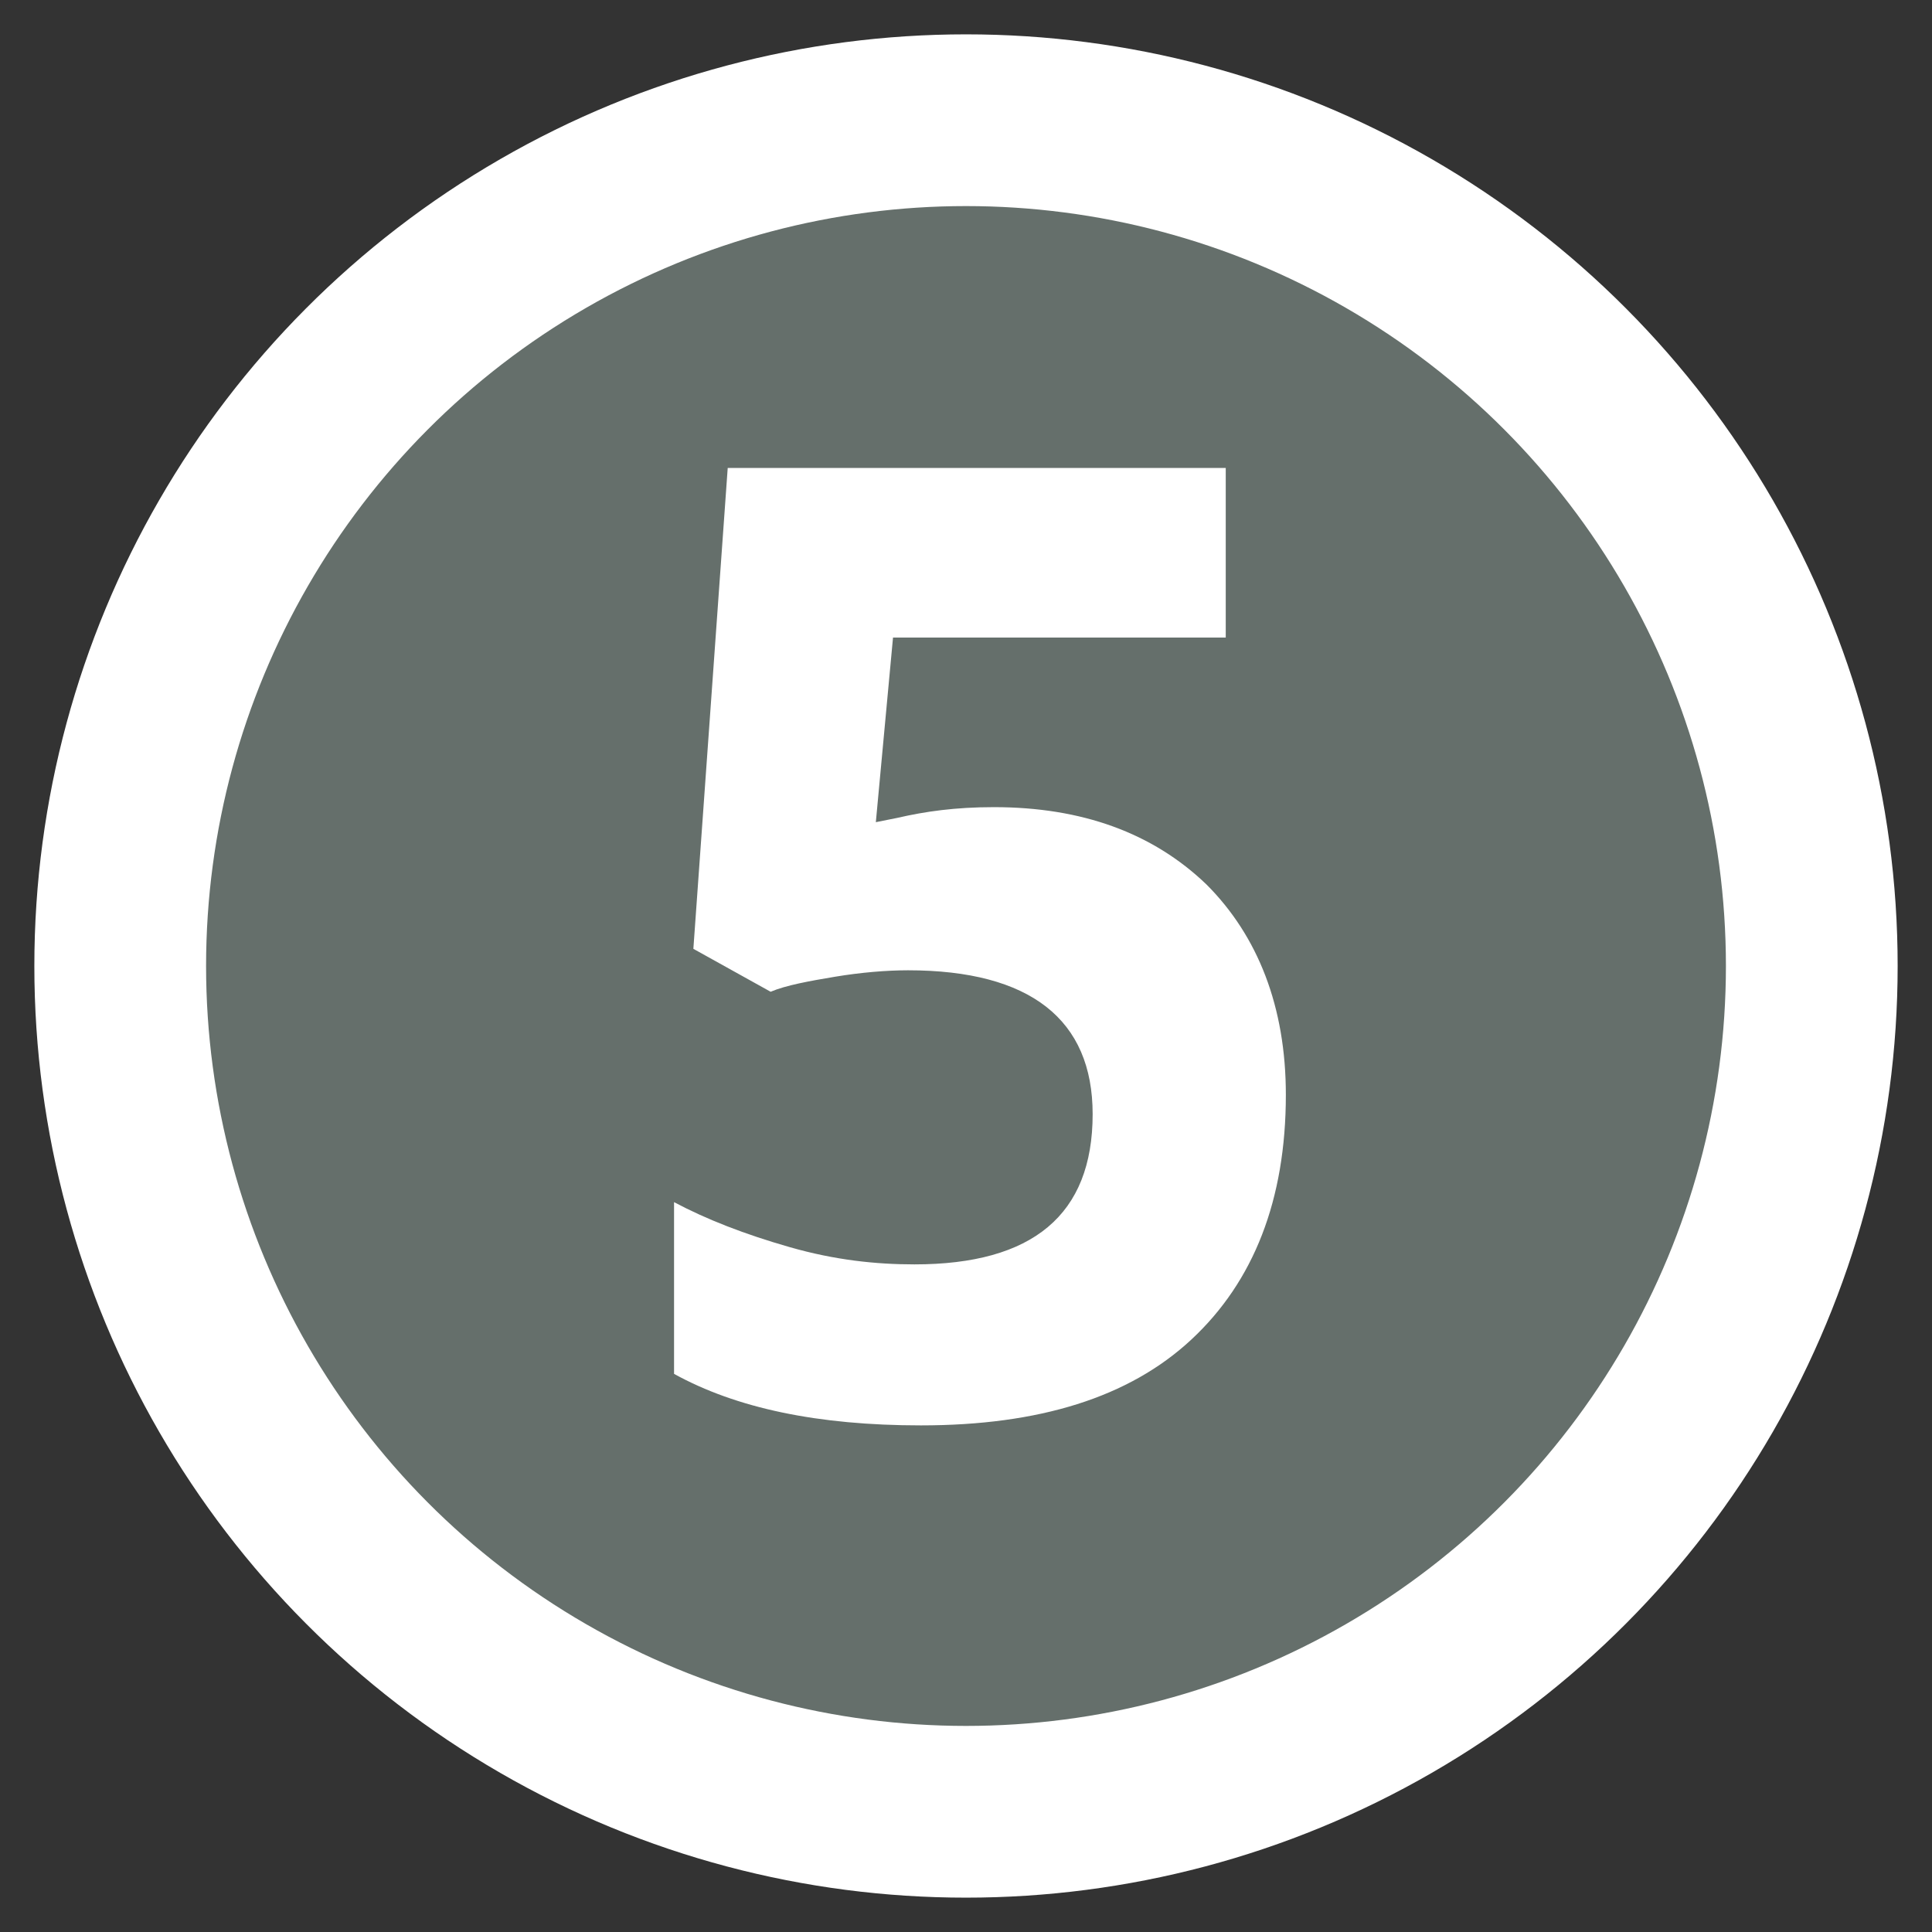
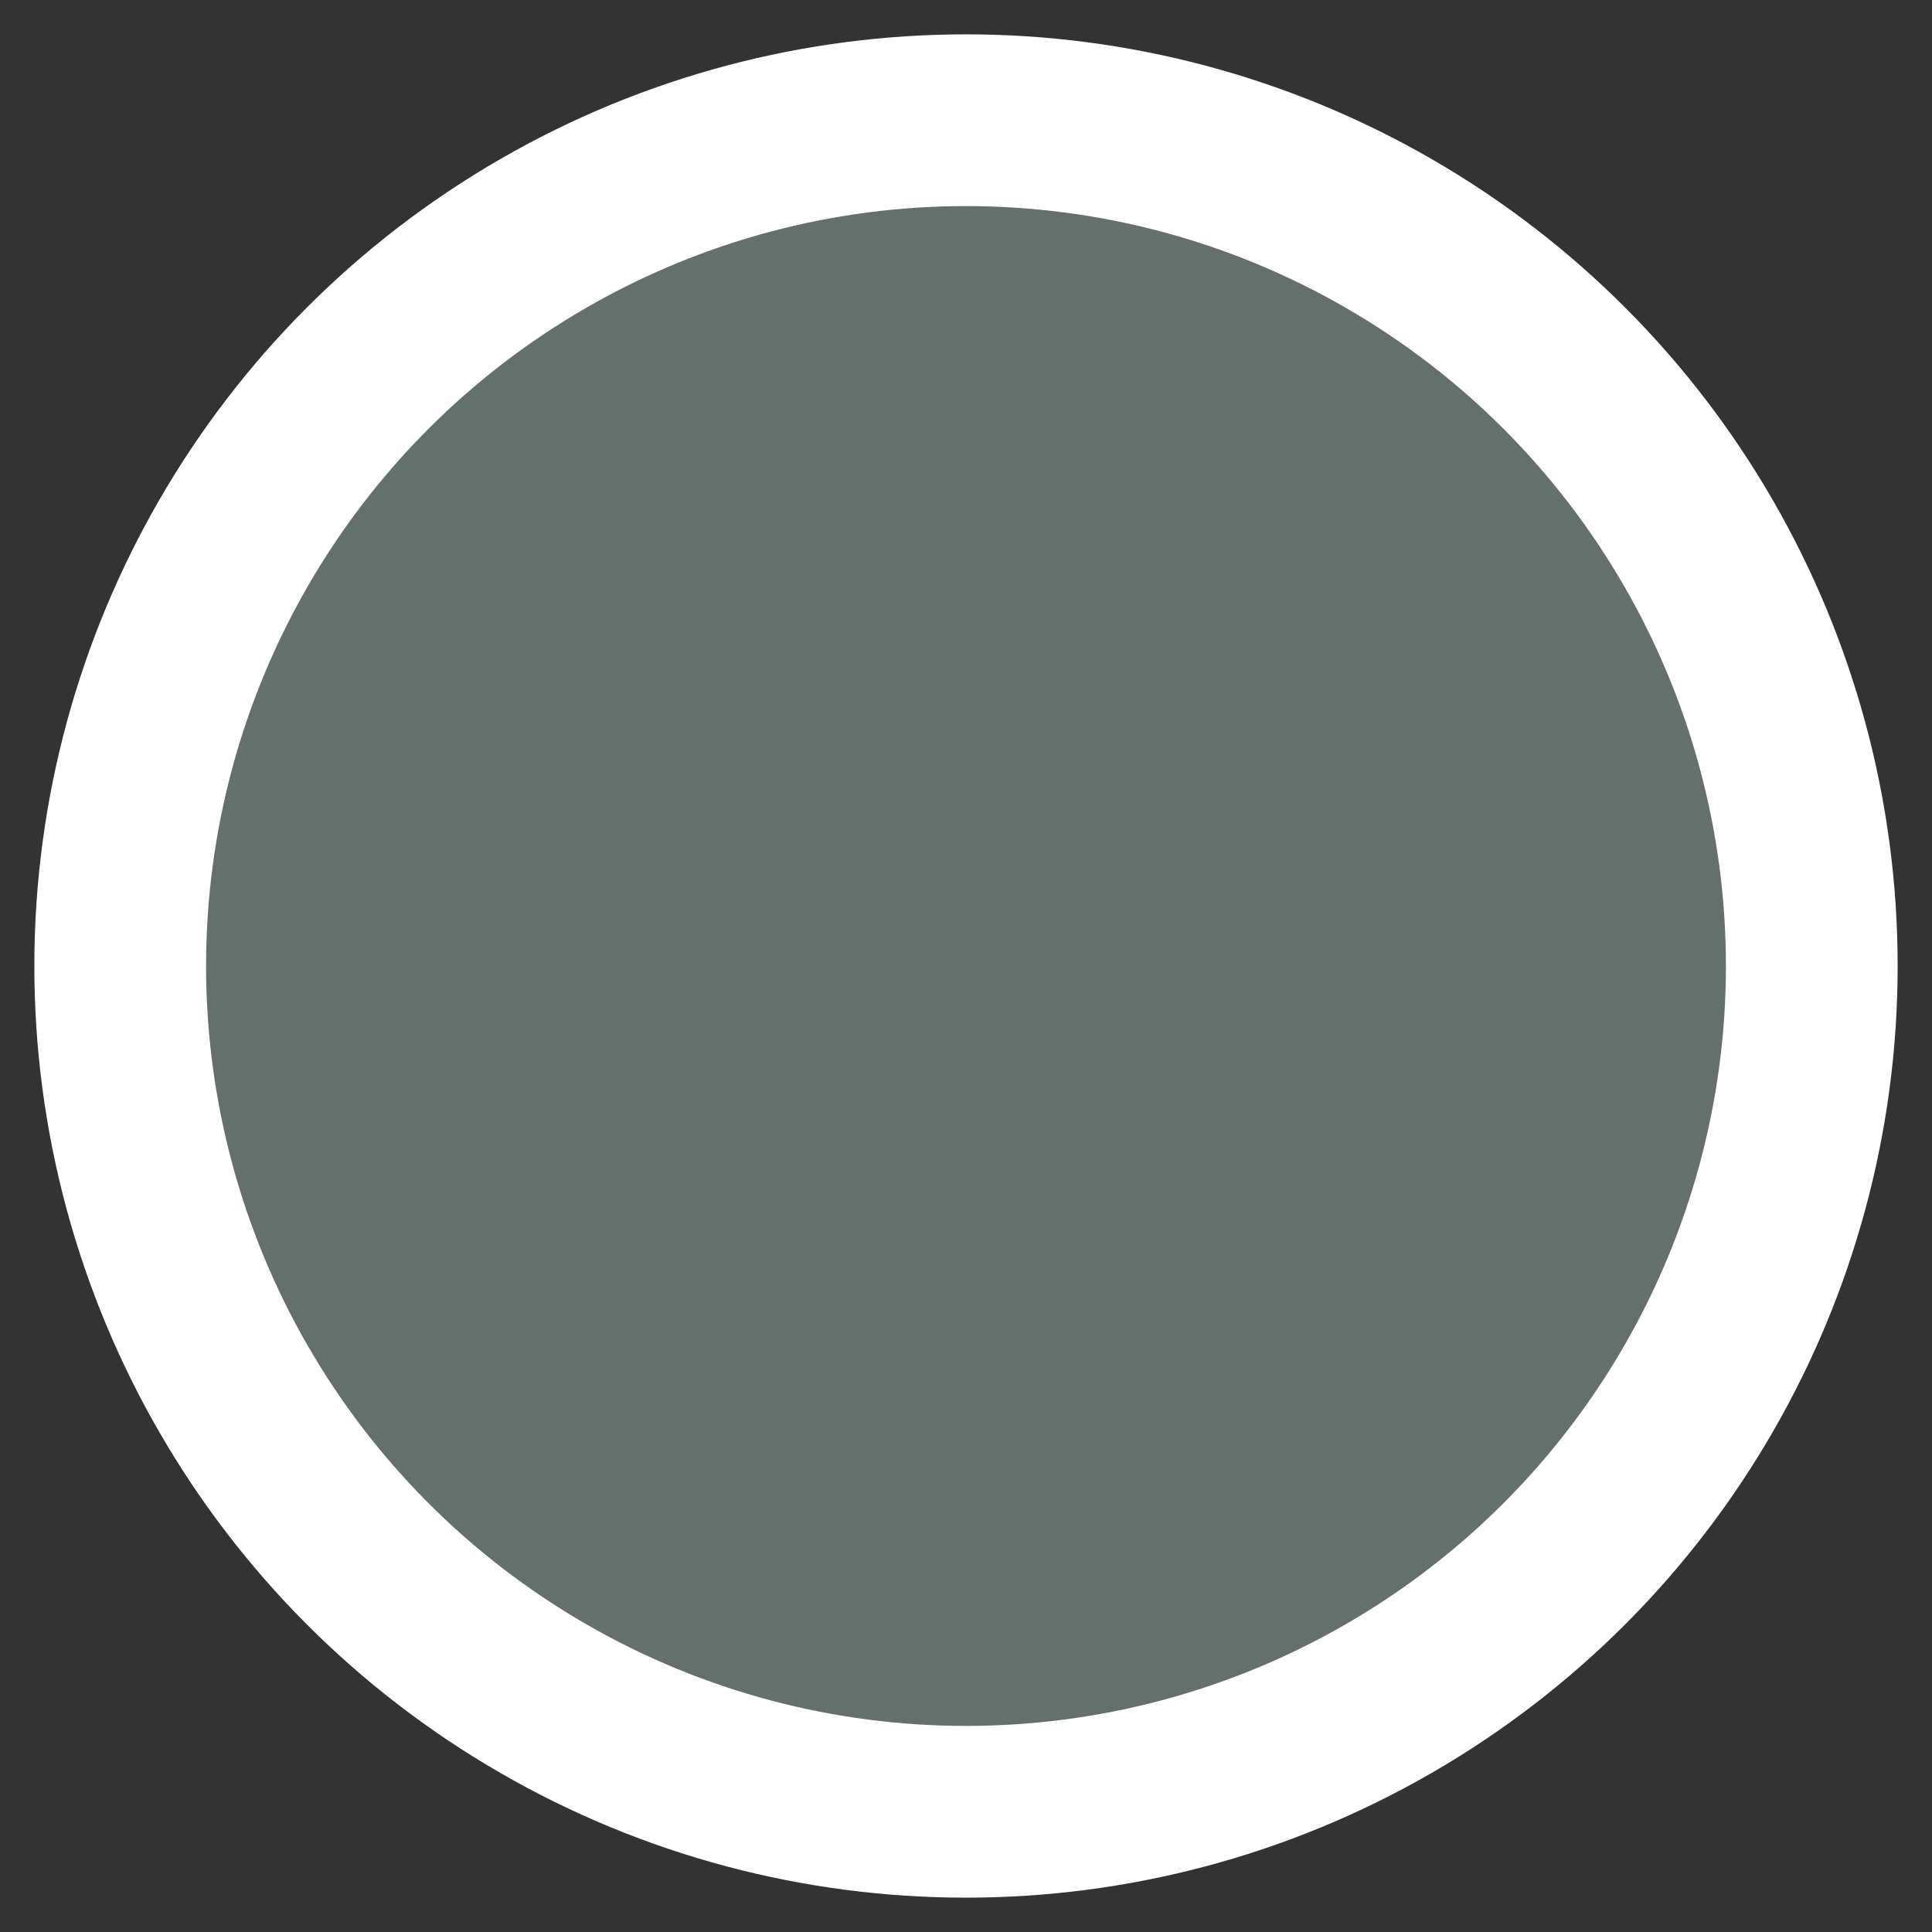
<svg xmlns="http://www.w3.org/2000/svg" version="1.1" id="Layer_1" x="0px" y="0px" viewBox="25 -25 90 90" style="enable-background:new 25 -25 90 90;" xml:space="preserve">
  <rect x="25" y="-25" width="90" height="90" fill="#333333" stroke="none" />
  <style type="text/css">
	.st0{fill:#656f6b;stroke:#FFFFFF;stroke-width:8;stroke-miterlimit:10;}
	.st1{fill:#FFFFFF;}
</style>
  <g>
    <circle class="st0" cx="70" cy="20" r="39.4" />
    <g>
-       <path class="st1" d="M71.3,12.6c4.1,0,7.4,1.2,9.9,3.6c2.4,2.4,3.7,5.7,3.7,9.8c0,4.9-1.5,8.7-4.4,11.4s-7.1,4-12.6,4    c-4.8,0-8.6-0.8-11.5-2.4v-8c1.5,0.8,3.3,1.5,5.4,2.1s4,0.8,5.8,0.8c5.5,0,8.3-2.3,8.3-7c0-4.4-2.9-6.7-8.6-6.7    c-1,0-2.2,0.1-3.4,0.3c-1.2,0.2-2.3,0.4-3,0.7l-3.6-2l1.6-22.4h23.2v7.9H66.6l-0.8,8.6l1-0.2C68.1,12.8,69.5,12.6,71.3,12.6z" />
-     </g>
+       </g>
  </g>
</svg>